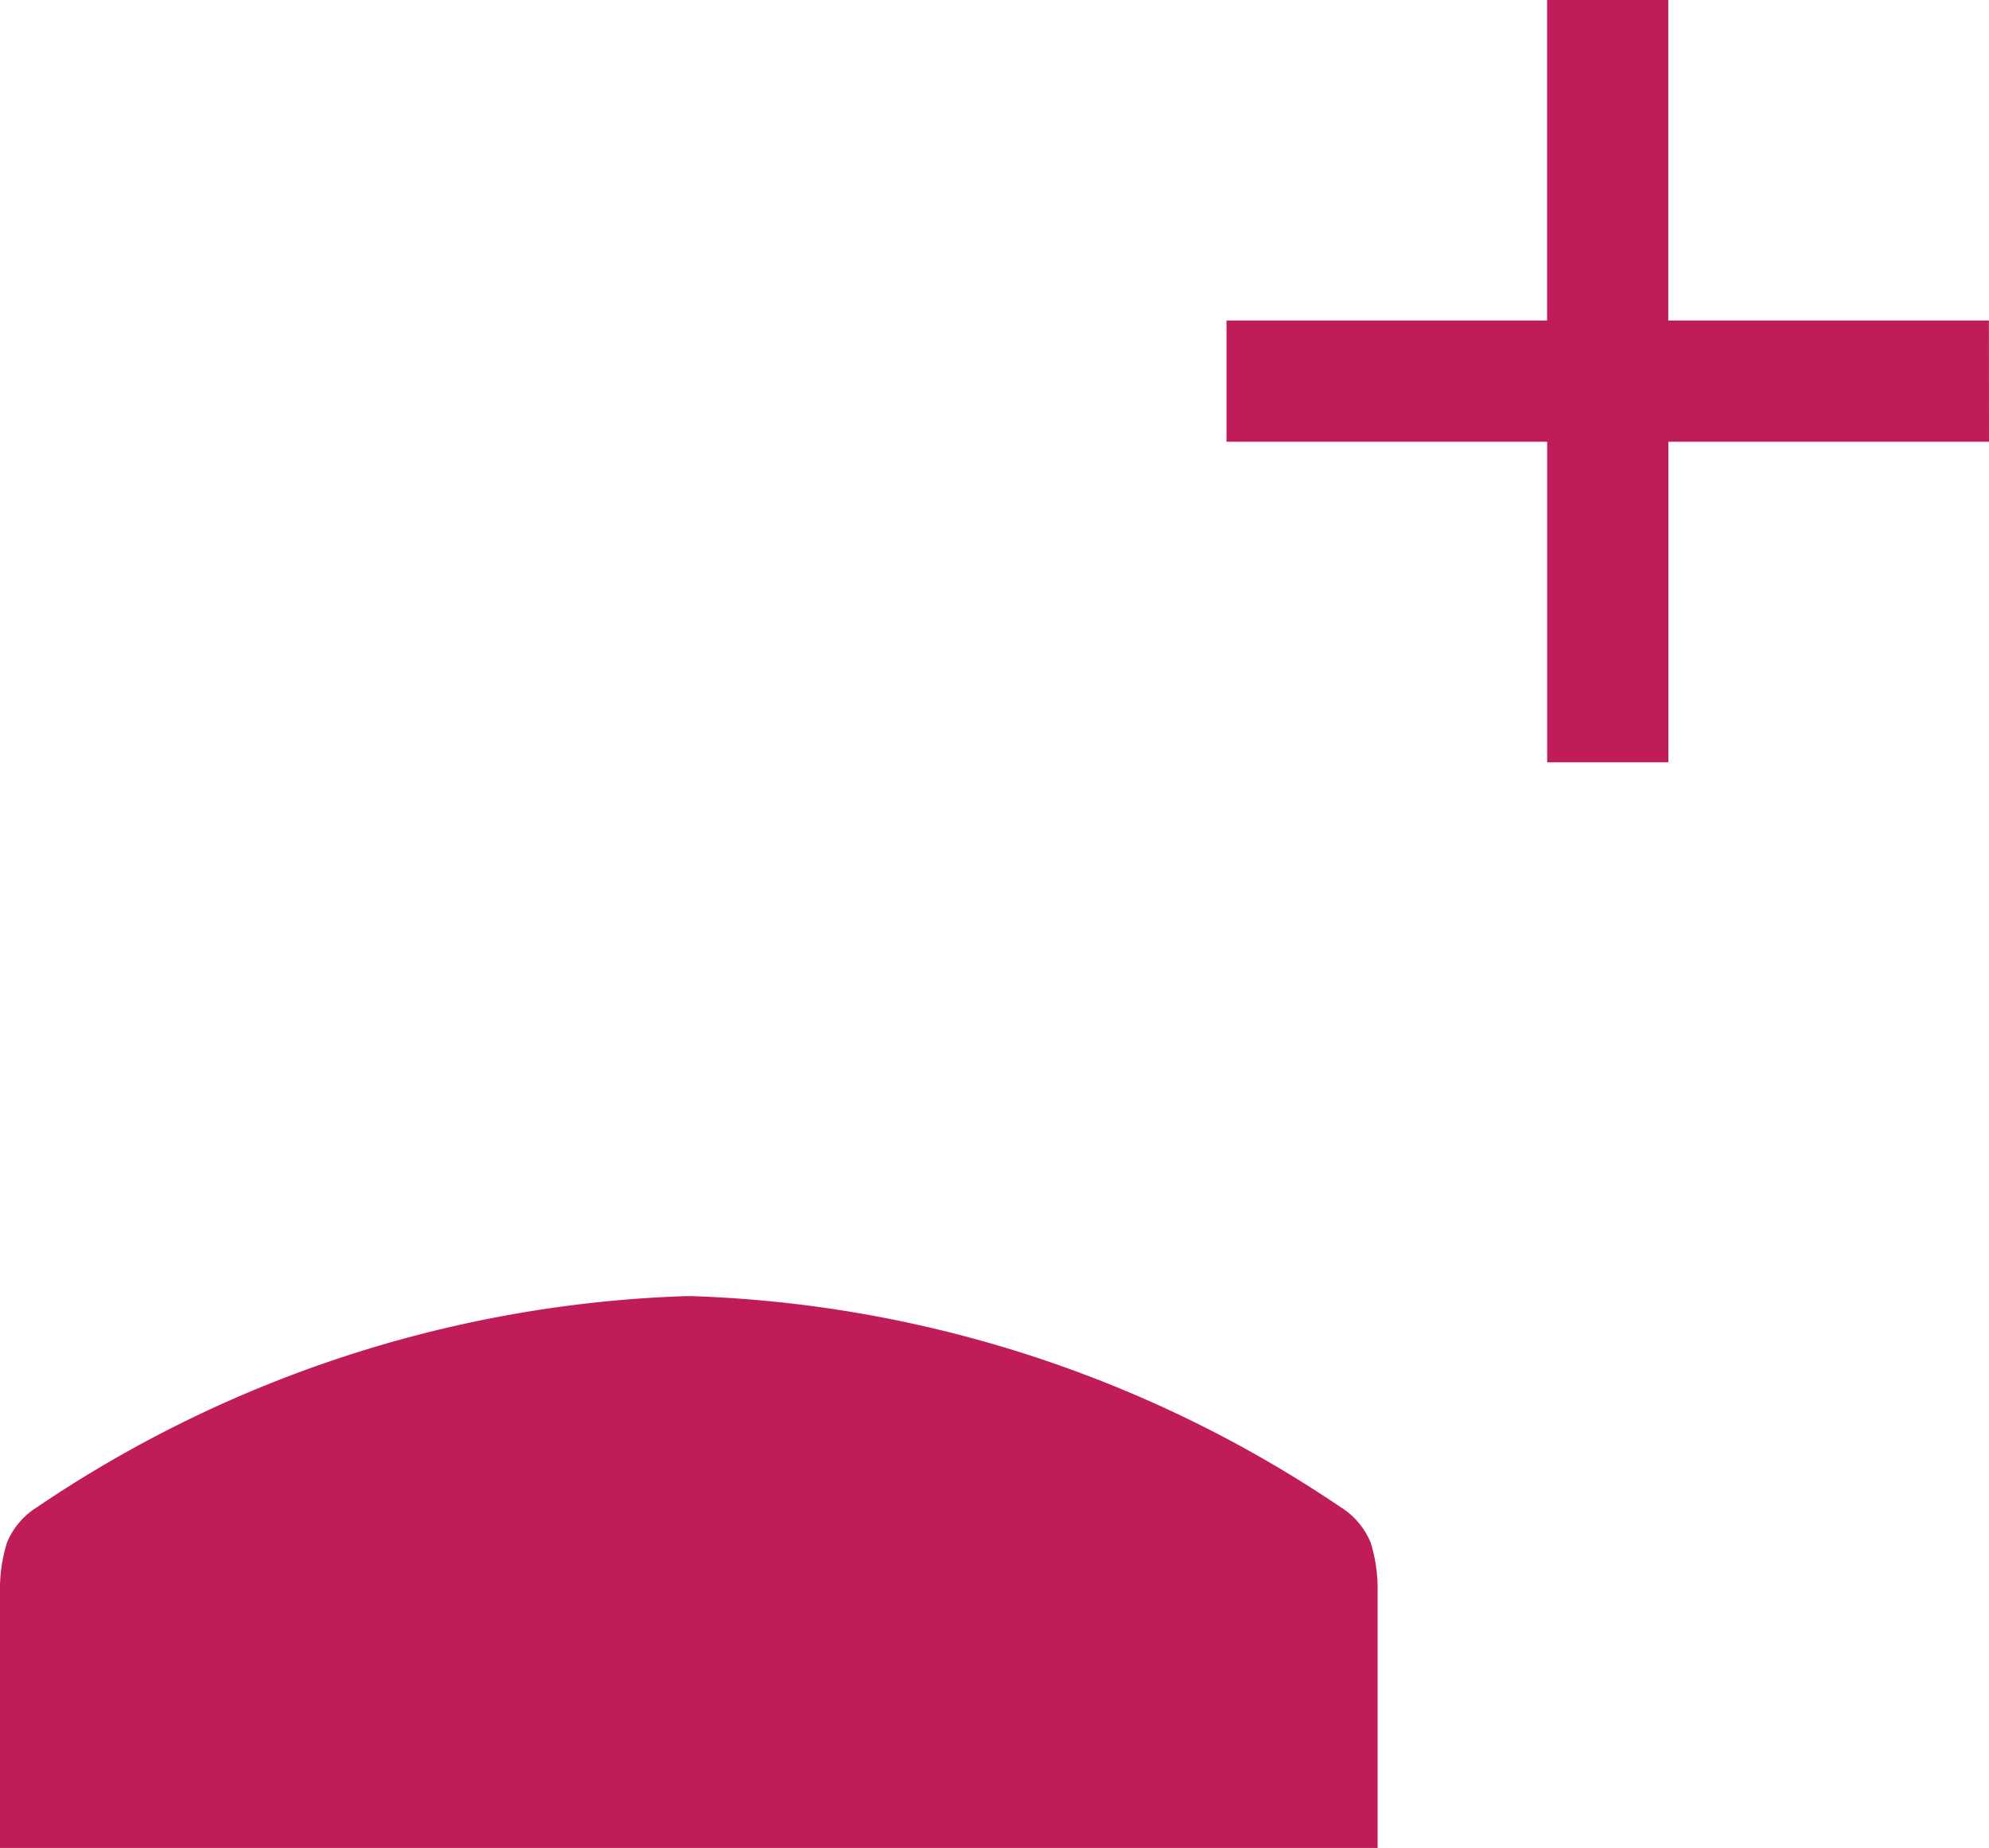
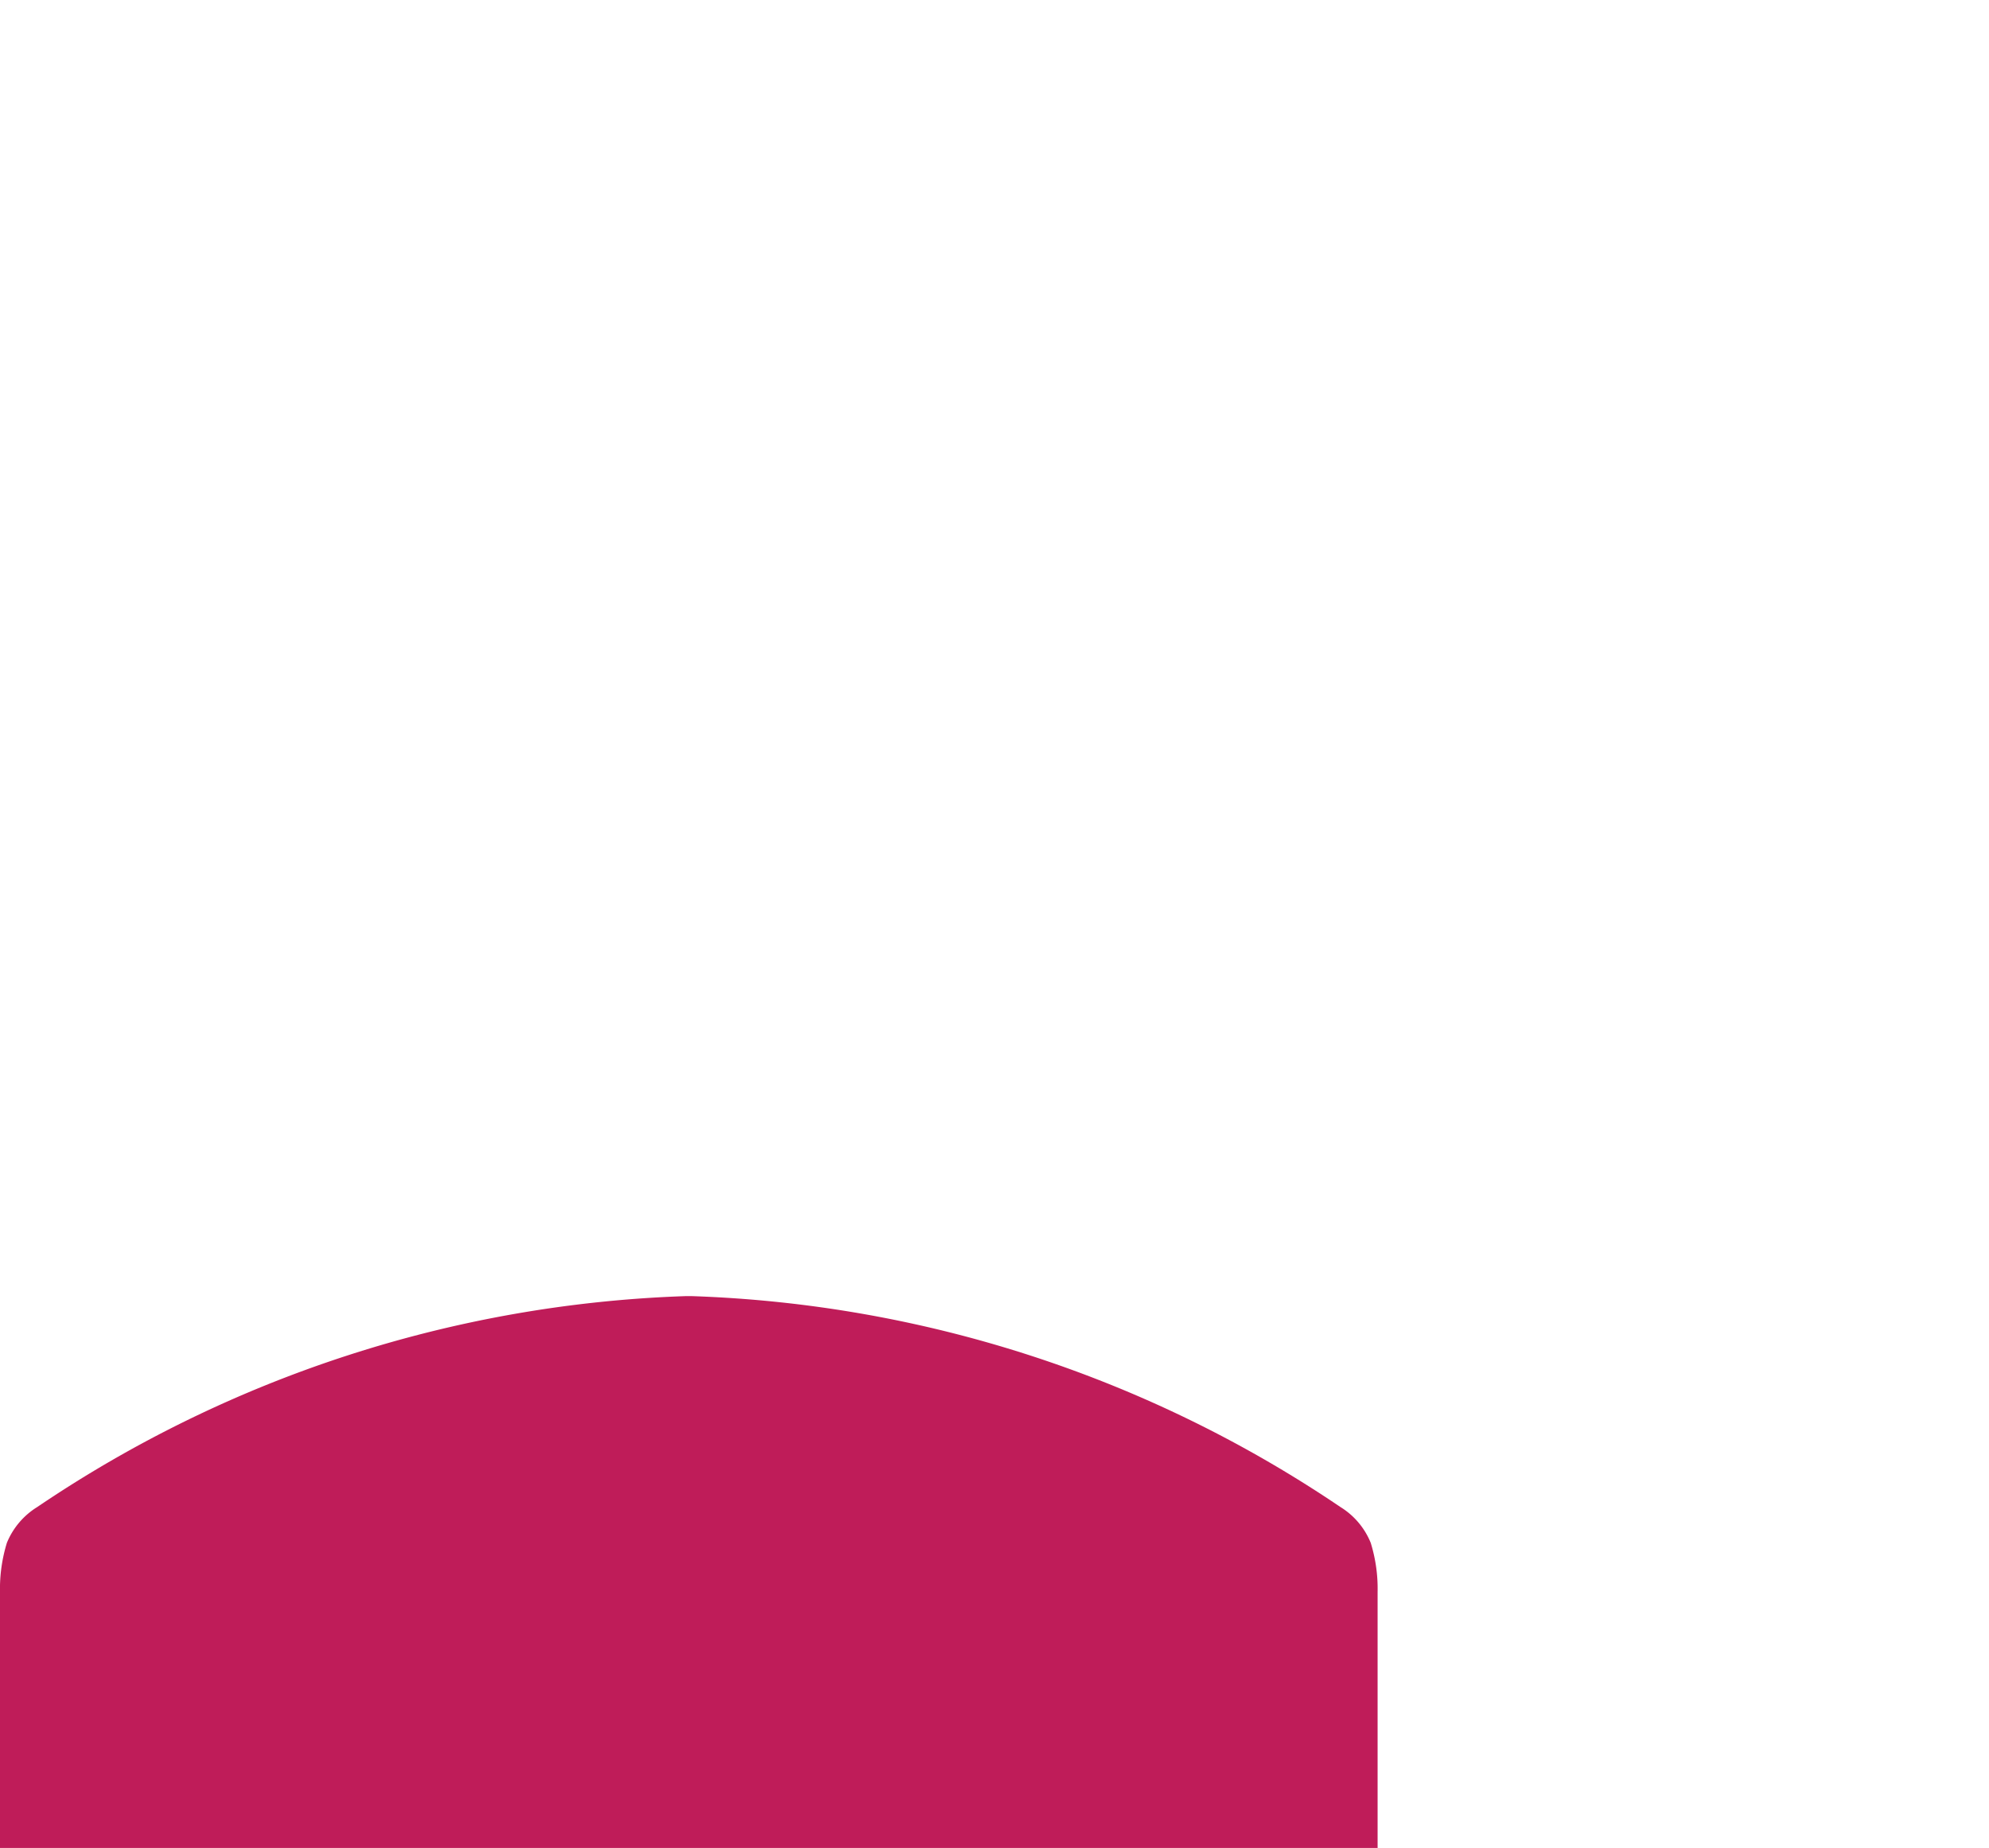
<svg xmlns="http://www.w3.org/2000/svg" id="Groupe_1014" data-name="Groupe 1014" width="28.869" height="26.824" viewBox="0 0 28.869 26.824">
  <path id="Tracé_654" data-name="Tracé 654" d="M365.984,169.426a4.068,4.068,0,0,1,4.068-4.067h.406a4.068,4.068,0,0,1,4.068,4.067v3.305a4.067,4.067,0,0,1-4.068,4.067h-.406a4.068,4.068,0,0,1-4.068-4.067Z" transform="translate(-360.295 -161.135)" fill="" />
  <path id="Tracé_655" data-name="Tracé 655" d="M340.938,288.884h-20V285.17a2.272,2.272,0,0,1,.1-.715,1.1,1.1,0,0,1,.44-.519,17.853,17.853,0,0,1,9.418-3.062v0l.038,0,.04,0v0a17.861,17.861,0,0,1,9.42,3.062,1.092,1.092,0,0,1,.439.519,2.247,2.247,0,0,1,.1.715v3.713Z" transform="translate(-320.938 -262.06)" fill="#bf1c59" />
-   <path id="Tracé_656" data-name="Tracé 656" d="M472.967,138.326h-4.654v4.654h-1.759v-4.654H461.9v-1.759h4.653v-4.654h1.759v4.654h4.654Z" transform="translate(-444.098 -131.914)" fill="#bf1c59" />
</svg>